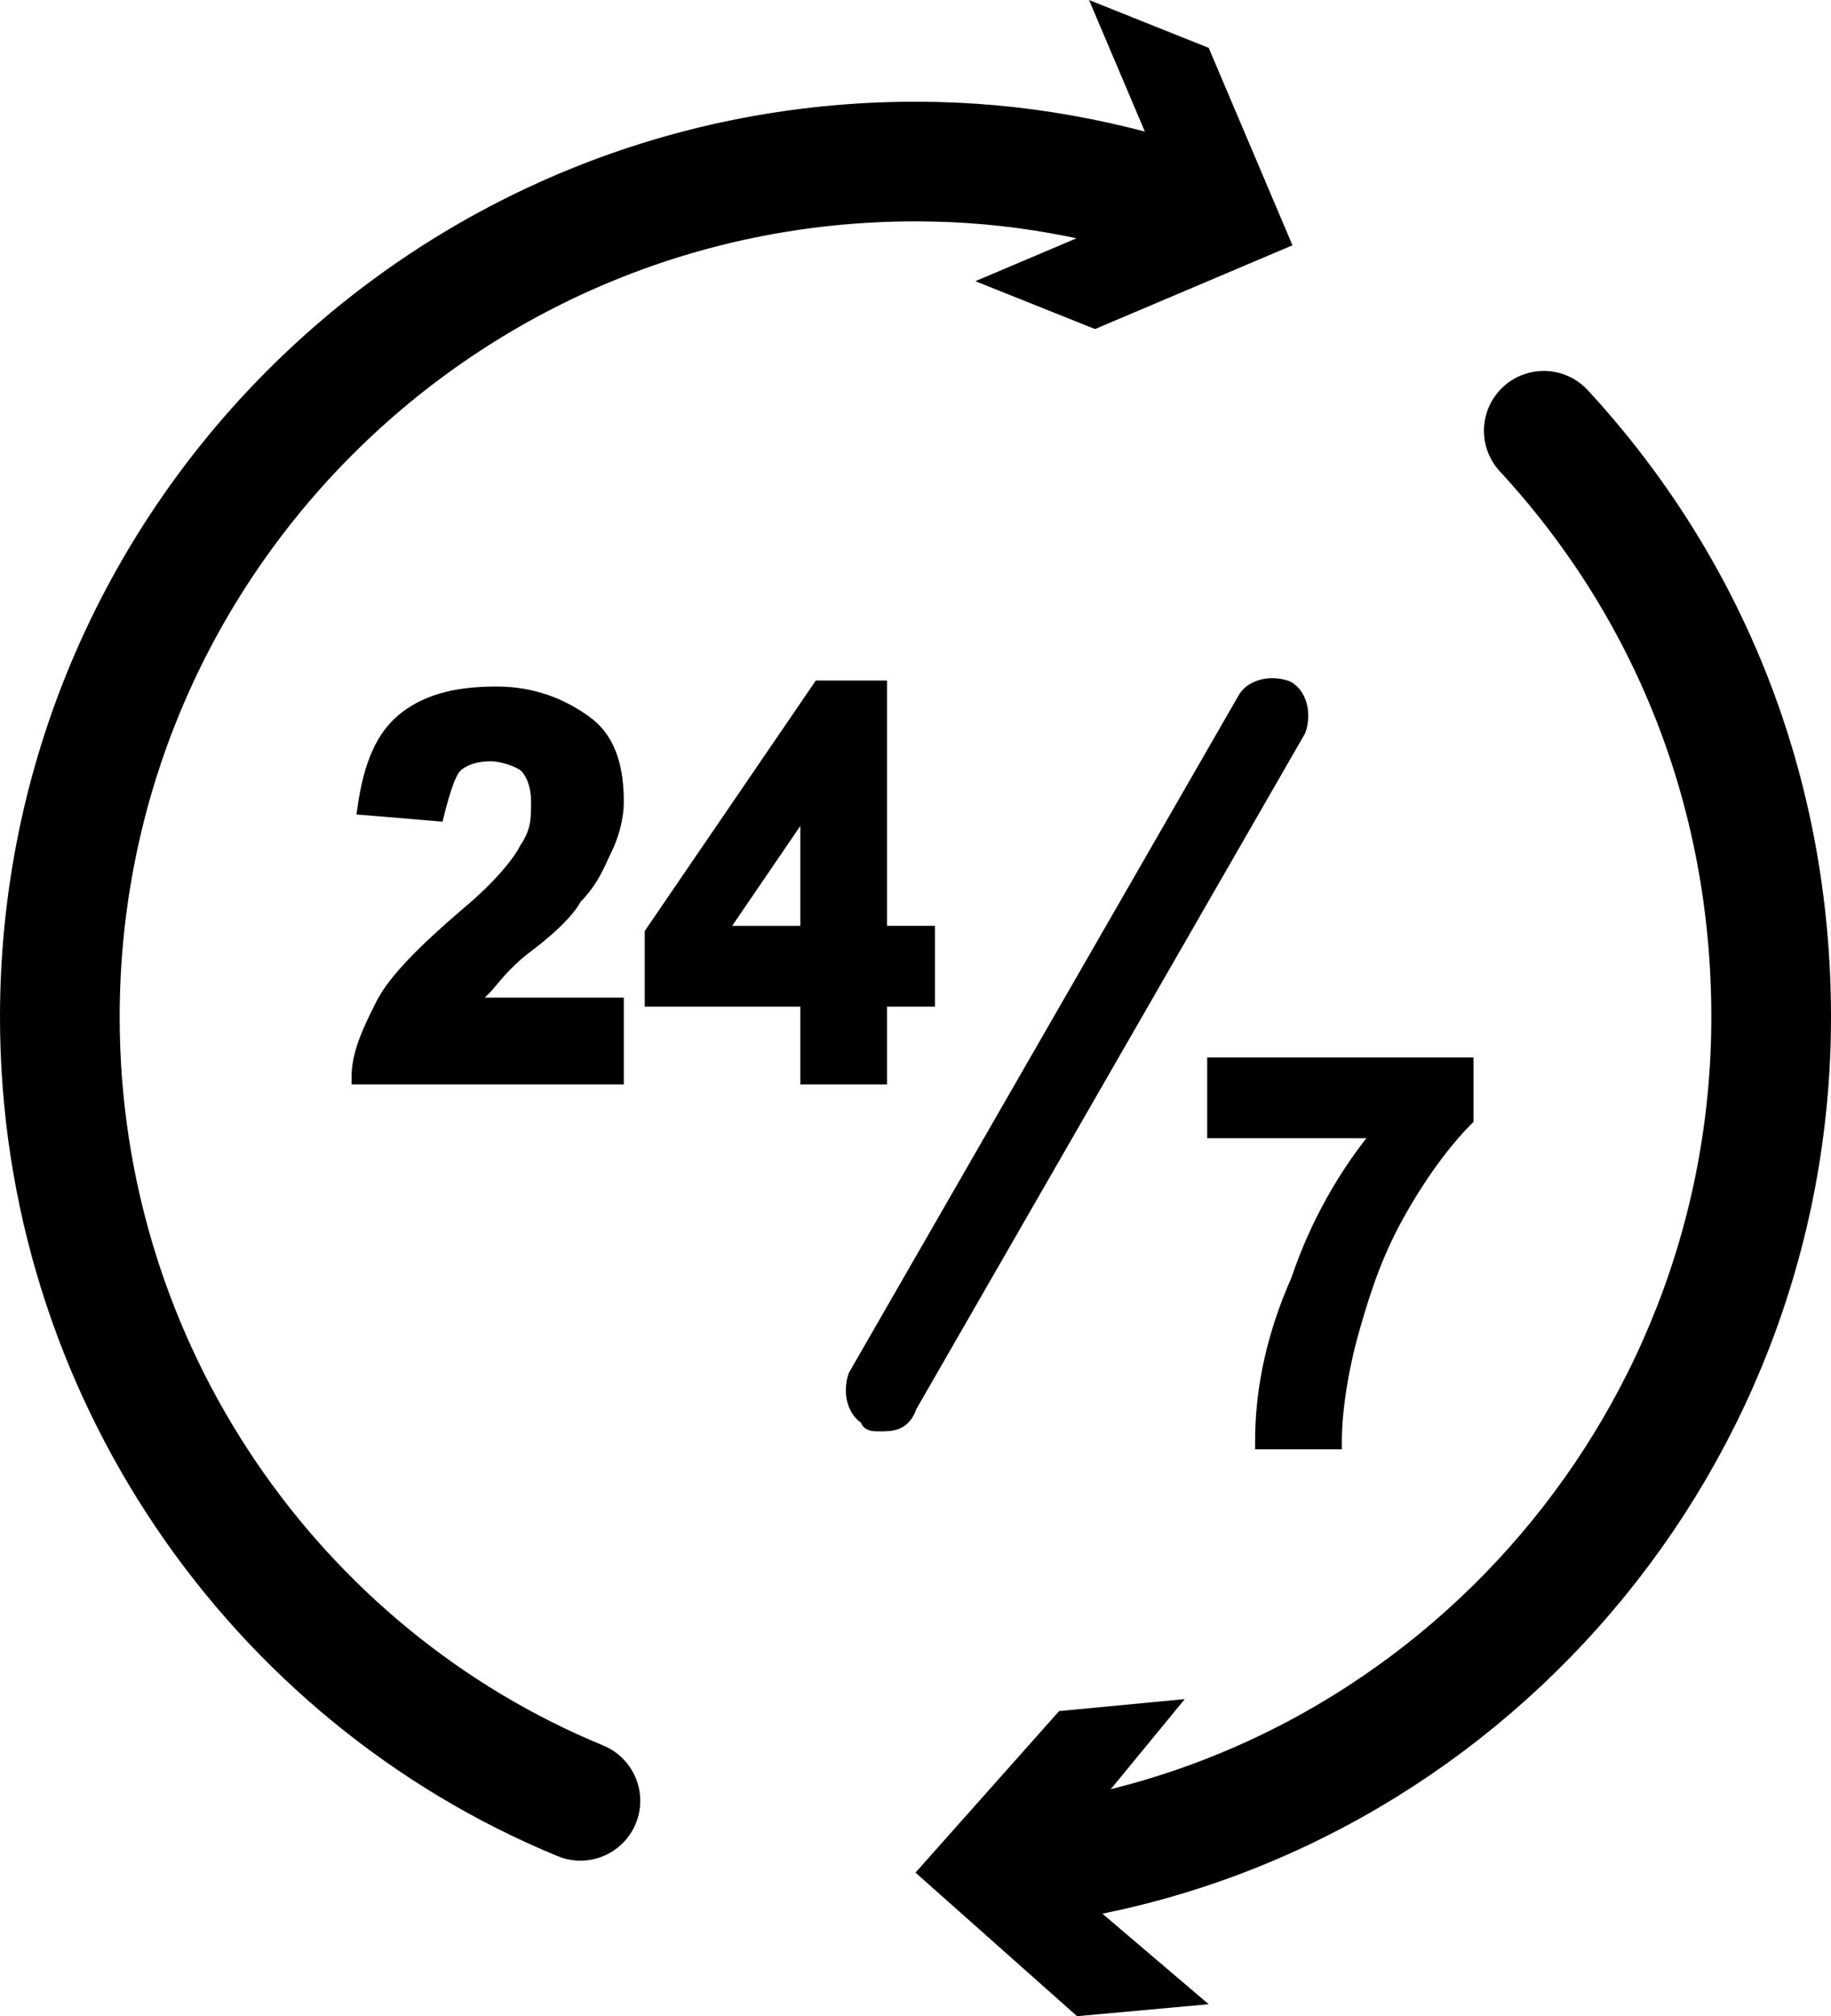
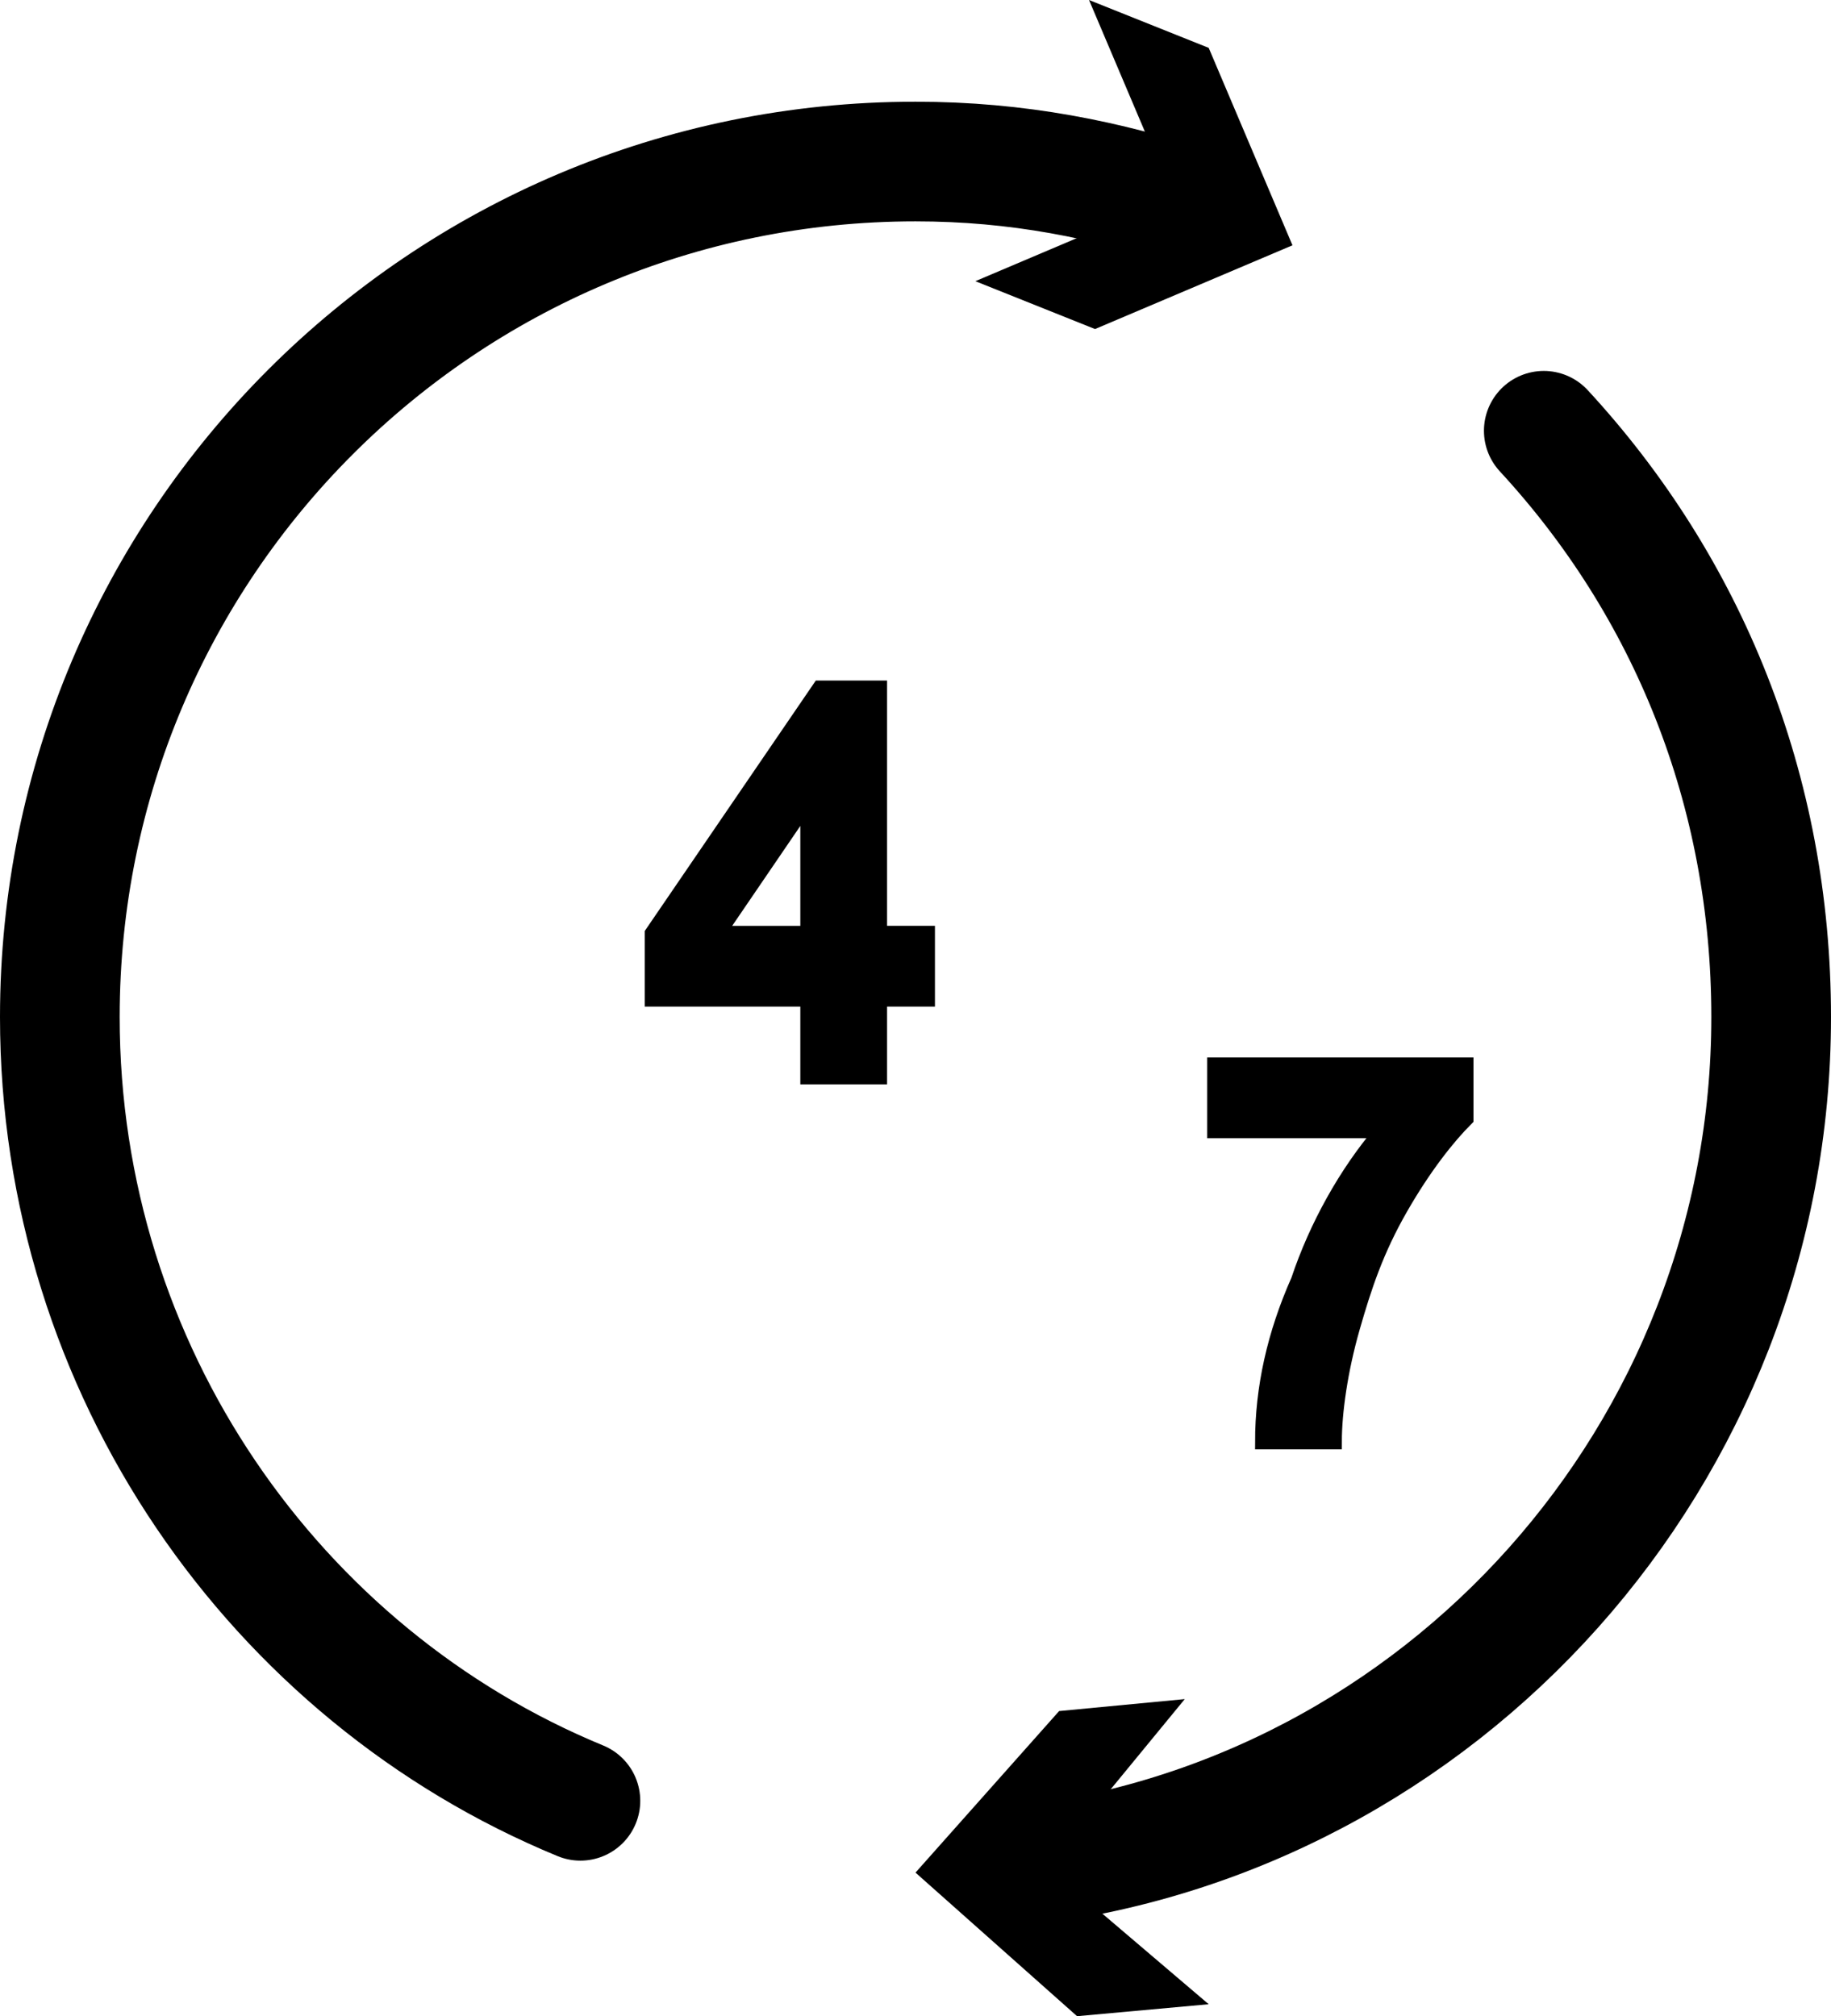
<svg xmlns="http://www.w3.org/2000/svg" xml:space="preserve" style="enable-background:new 0 0 30.6 33.7;" viewBox="0 0 30.6 33.7" height="33.7px" width="30.6px" y="0px" x="0px" id="Layer_1" version="1.1">
  <style type="text/css">
	.st0{fill:none;stroke:#000000;stroke-width:2;stroke-linecap:round;stroke-linejoin:round;}
	.st1{stroke:#000000;stroke-width:0.25;stroke-miterlimit:10;}
</style>
  <g>
    <g>
      <g>
        <g>
          <path d="M25.8,7.2c2.4,2.6,3.8,6,3.8,9.8c0,7.3-5.5,13.4-12.6,14.2" class="st0" />
          <g>
            <polygon points="19.8,28.4 17.5,31.2 20.2,33.5 18,33.7 15.3,31.3 17.7,28.6" />
          </g>
        </g>
      </g>
      <g>
        <g>
          <path d="M9.7,30.1C4.6,28,1,22.9,1,17C1,9.1,7.4,2.7,15.3,2.7C17,2.7,18.5,3,20,3.5" class="st0" />
          <g>
            <polygon points="16.3,4.7 19.6,3.3 18.2,0 20.2,0.8 21.6,4.1 18.3,5.5" />
          </g>
        </g>
      </g>
    </g>
    <g>
      <g>
-         <path d="M10.3,16.8V18H6c0-0.4,0.2-0.8,0.4-1.2c0.2-0.4,0.7-0.9,1.4-1.5c0.6-0.5,0.9-0.9,1-1.1C9,13.9,9,13.7,9,13.4     c0-0.3-0.1-0.5-0.2-0.6c-0.1-0.1-0.4-0.2-0.6-0.2c-0.3,0-0.5,0.1-0.6,0.2s-0.2,0.4-0.3,0.8l-1.2-0.1c0.1-0.7,0.3-1.2,0.7-1.5     s0.9-0.4,1.5-0.4c0.6,0,1.1,0.2,1.5,0.5s0.5,0.8,0.5,1.3c0,0.3-0.1,0.6-0.2,0.8C10,14.4,9.9,14.7,9.6,15     c-0.1,0.2-0.4,0.5-0.8,0.8s-0.6,0.6-0.7,0.7c-0.1,0.1-0.2,0.2-0.3,0.3H10.3z" class="st1" />
        <path d="M13.5,18v-1.3h-2.6v-1.1l2.8-4.1h1v4.1h0.8v1.1h-0.8V18H13.5z M13.5,15.6v-2.2l-1.5,2.2H13.5z" class="st1" />
      </g>
      <g>
        <path d="M20.3,18.9v-1.1h4.2v0.9c-0.3,0.3-0.7,0.8-1.1,1.5s-0.6,1.3-0.8,2c-0.2,0.7-0.3,1.4-0.3,1.9h-1.2     c0-0.9,0.2-1.8,0.6-2.7c0.3-0.9,0.8-1.8,1.4-2.5H20.3z" class="st1" />
      </g>
      <g>
-         <path d="M14.7,23.8c-0.1,0-0.2,0-0.2-0.1c-0.2-0.1-0.3-0.4-0.2-0.7l6.5-11.3c0.1-0.2,0.4-0.3,0.7-0.2     c0.2,0.1,0.3,0.4,0.2,0.7l-6.5,11.3C15.1,23.8,14.9,23.8,14.7,23.8z" class="st1" />
-       </g>
+         </g>
    </g>
  </g>
</svg>